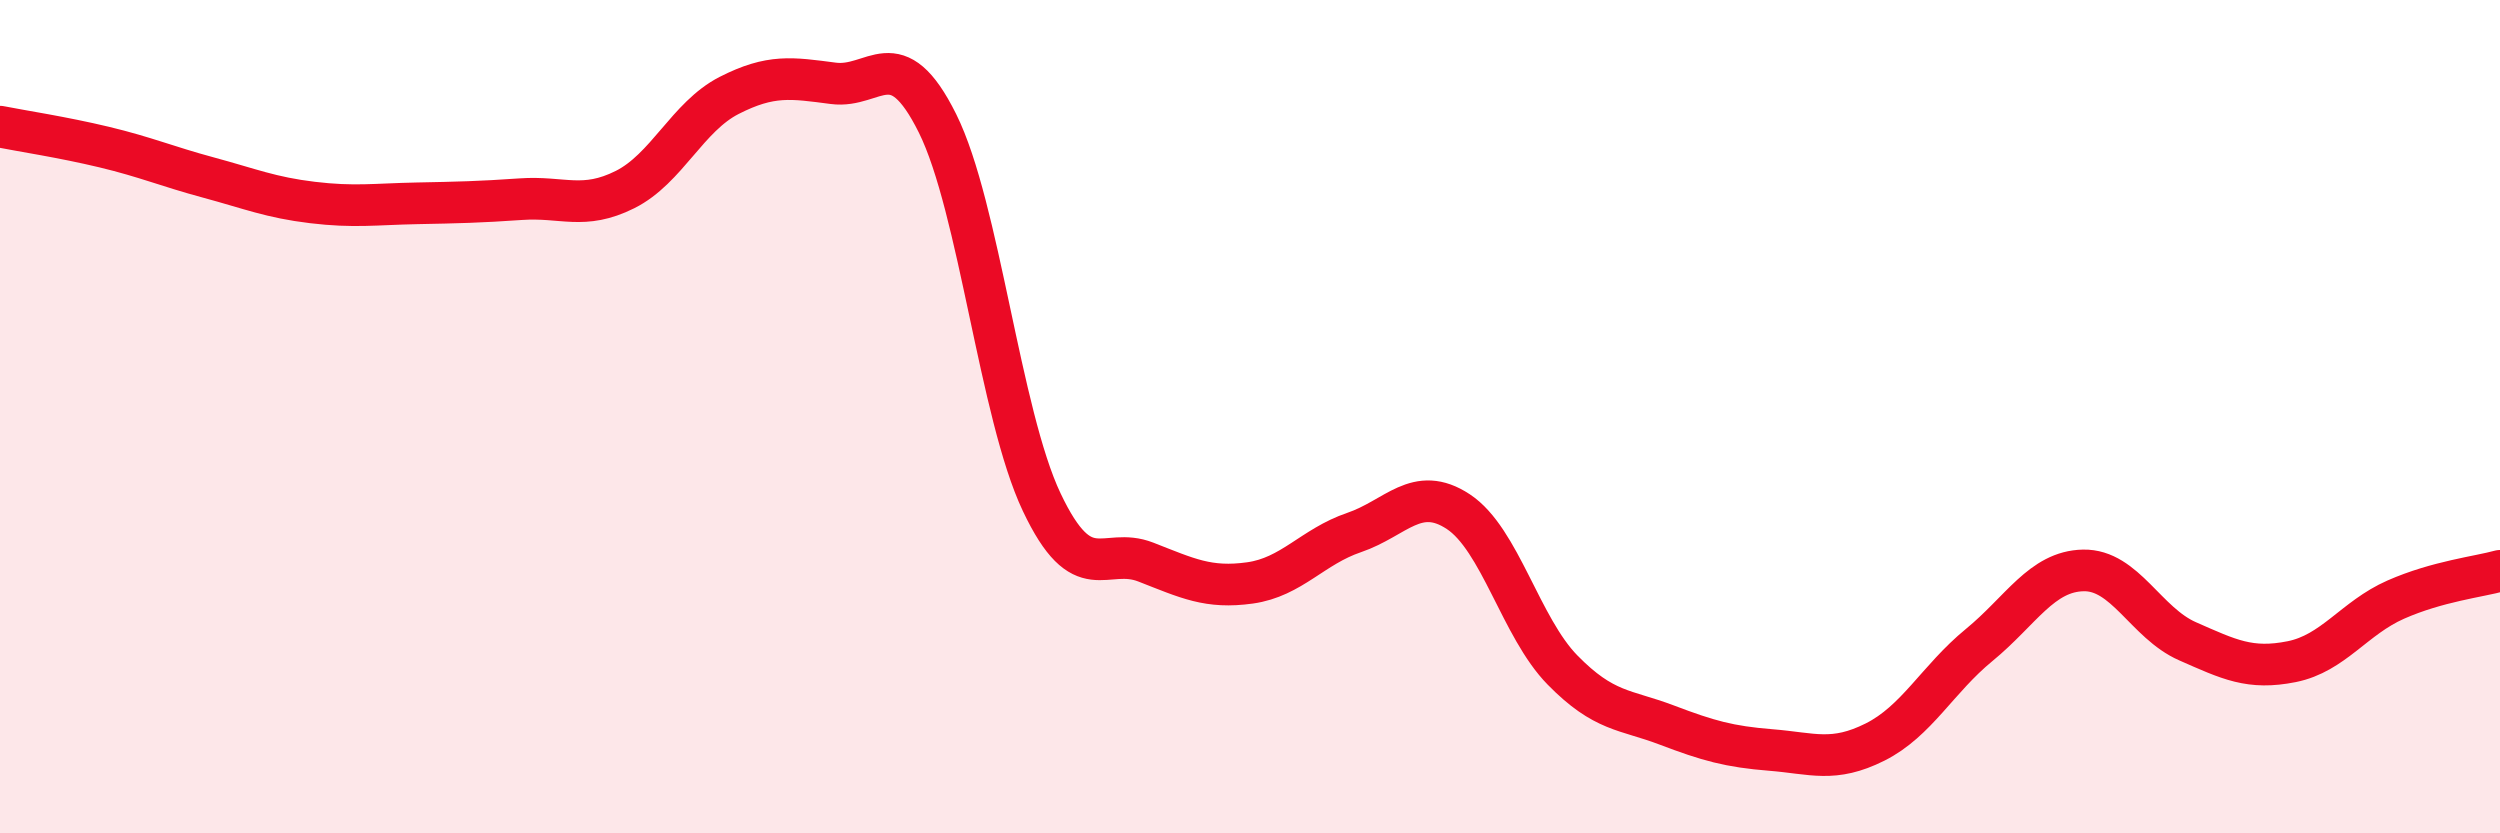
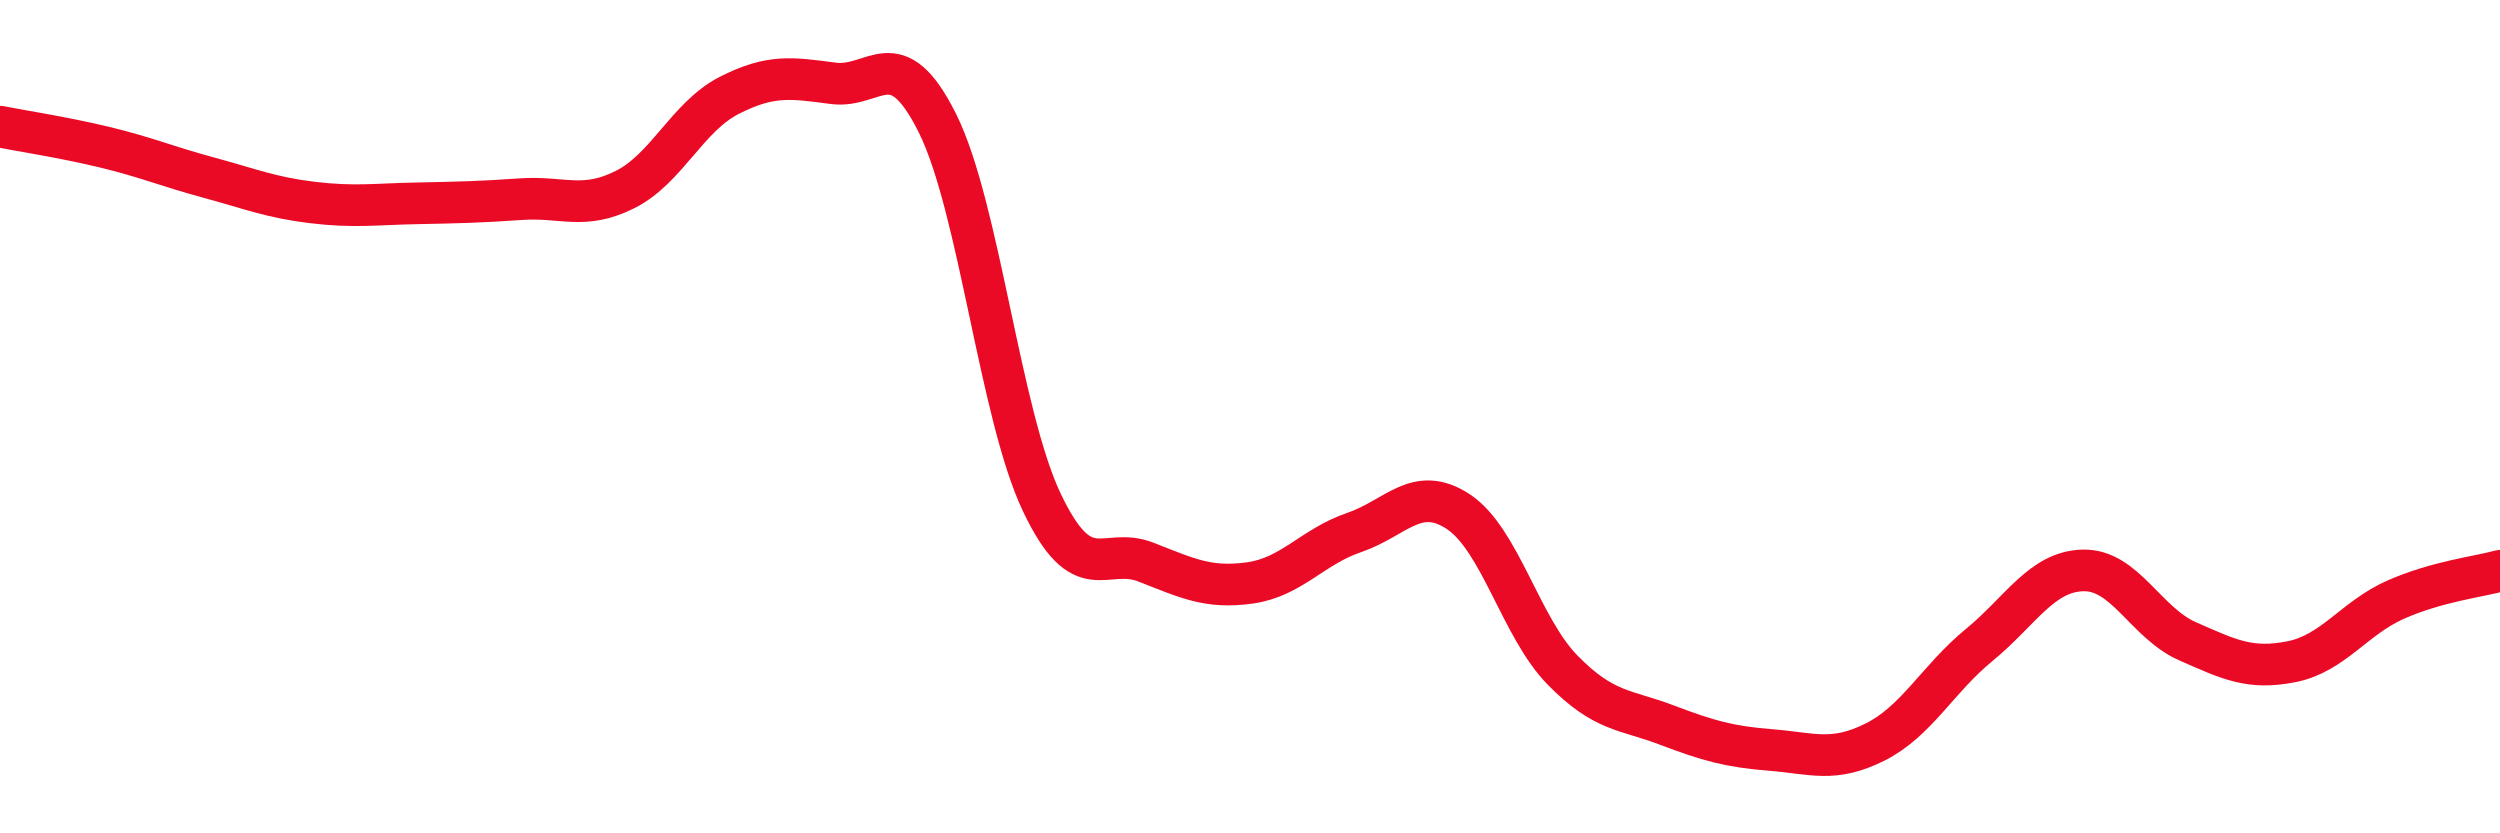
<svg xmlns="http://www.w3.org/2000/svg" width="60" height="20" viewBox="0 0 60 20">
-   <path d="M 0,3.04 C 0.5,3.14 1.5,3.29 2.5,3.53 C 3.5,3.77 4,3.99 5,4.26 C 6,4.53 6.5,4.74 7.5,4.86 C 8.5,4.98 9,4.9 10,4.88 C 11,4.86 11.5,4.85 12.5,4.78 C 13.5,4.71 14,5.05 15,4.55 C 16,4.05 16.5,2.8 17.5,2.29 C 18.5,1.78 19,1.87 20,2 C 21,2.13 21.5,0.95 22.5,2.96 C 23.5,4.97 24,9.94 25,12.05 C 26,14.16 26.5,13.1 27.5,13.49 C 28.5,13.88 29,14.13 30,13.99 C 31,13.85 31.5,13.12 32.5,12.78 C 33.5,12.44 34,11.62 35,12.28 C 36,12.94 36.5,15.06 37.5,16.08 C 38.5,17.1 39,17.02 40,17.4 C 41,17.78 41.5,17.92 42.5,18 C 43.5,18.08 44,18.31 45,17.81 C 46,17.31 46.5,16.3 47.5,15.48 C 48.5,14.66 49,13.71 50,13.69 C 51,13.67 51.5,14.95 52.5,15.39 C 53.5,15.83 54,16.08 55,15.88 C 56,15.68 56.5,14.83 57.5,14.39 C 58.5,13.95 59.5,13.84 60,13.7L60 20L0 20Z" fill="#EB0A25" opacity="0.1" stroke-linecap="round" stroke-linejoin="round" />
  <path d="M 0,3.04 C 0.5,3.14 1.5,3.29 2.5,3.53 C 3.5,3.77 4,3.99 5,4.26 C 6,4.53 6.5,4.74 7.5,4.86 C 8.5,4.98 9,4.9 10,4.88 C 11,4.86 11.5,4.85 12.5,4.78 C 13.5,4.71 14,5.05 15,4.55 C 16,4.05 16.5,2.8 17.5,2.29 C 18.5,1.78 19,1.87 20,2 C 21,2.13 21.5,0.95 22.5,2.96 C 23.5,4.97 24,9.94 25,12.05 C 26,14.16 26.5,13.1 27.5,13.49 C 28.5,13.88 29,14.13 30,13.99 C 31,13.85 31.5,13.12 32.5,12.78 C 33.5,12.44 34,11.62 35,12.28 C 36,12.94 36.5,15.06 37.5,16.08 C 38.5,17.1 39,17.02 40,17.4 C 41,17.78 41.5,17.92 42.5,18 C 43.5,18.08 44,18.31 45,17.81 C 46,17.31 46.5,16.3 47.5,15.48 C 48.5,14.66 49,13.71 50,13.69 C 51,13.67 51.5,14.95 52.5,15.39 C 53.5,15.83 54,16.08 55,15.88 C 56,15.68 56.5,14.83 57.5,14.39 C 58.5,13.95 59.5,13.84 60,13.7" stroke="#EB0A25" stroke-width="1" fill="none" stroke-linecap="round" stroke-linejoin="round" />
</svg>